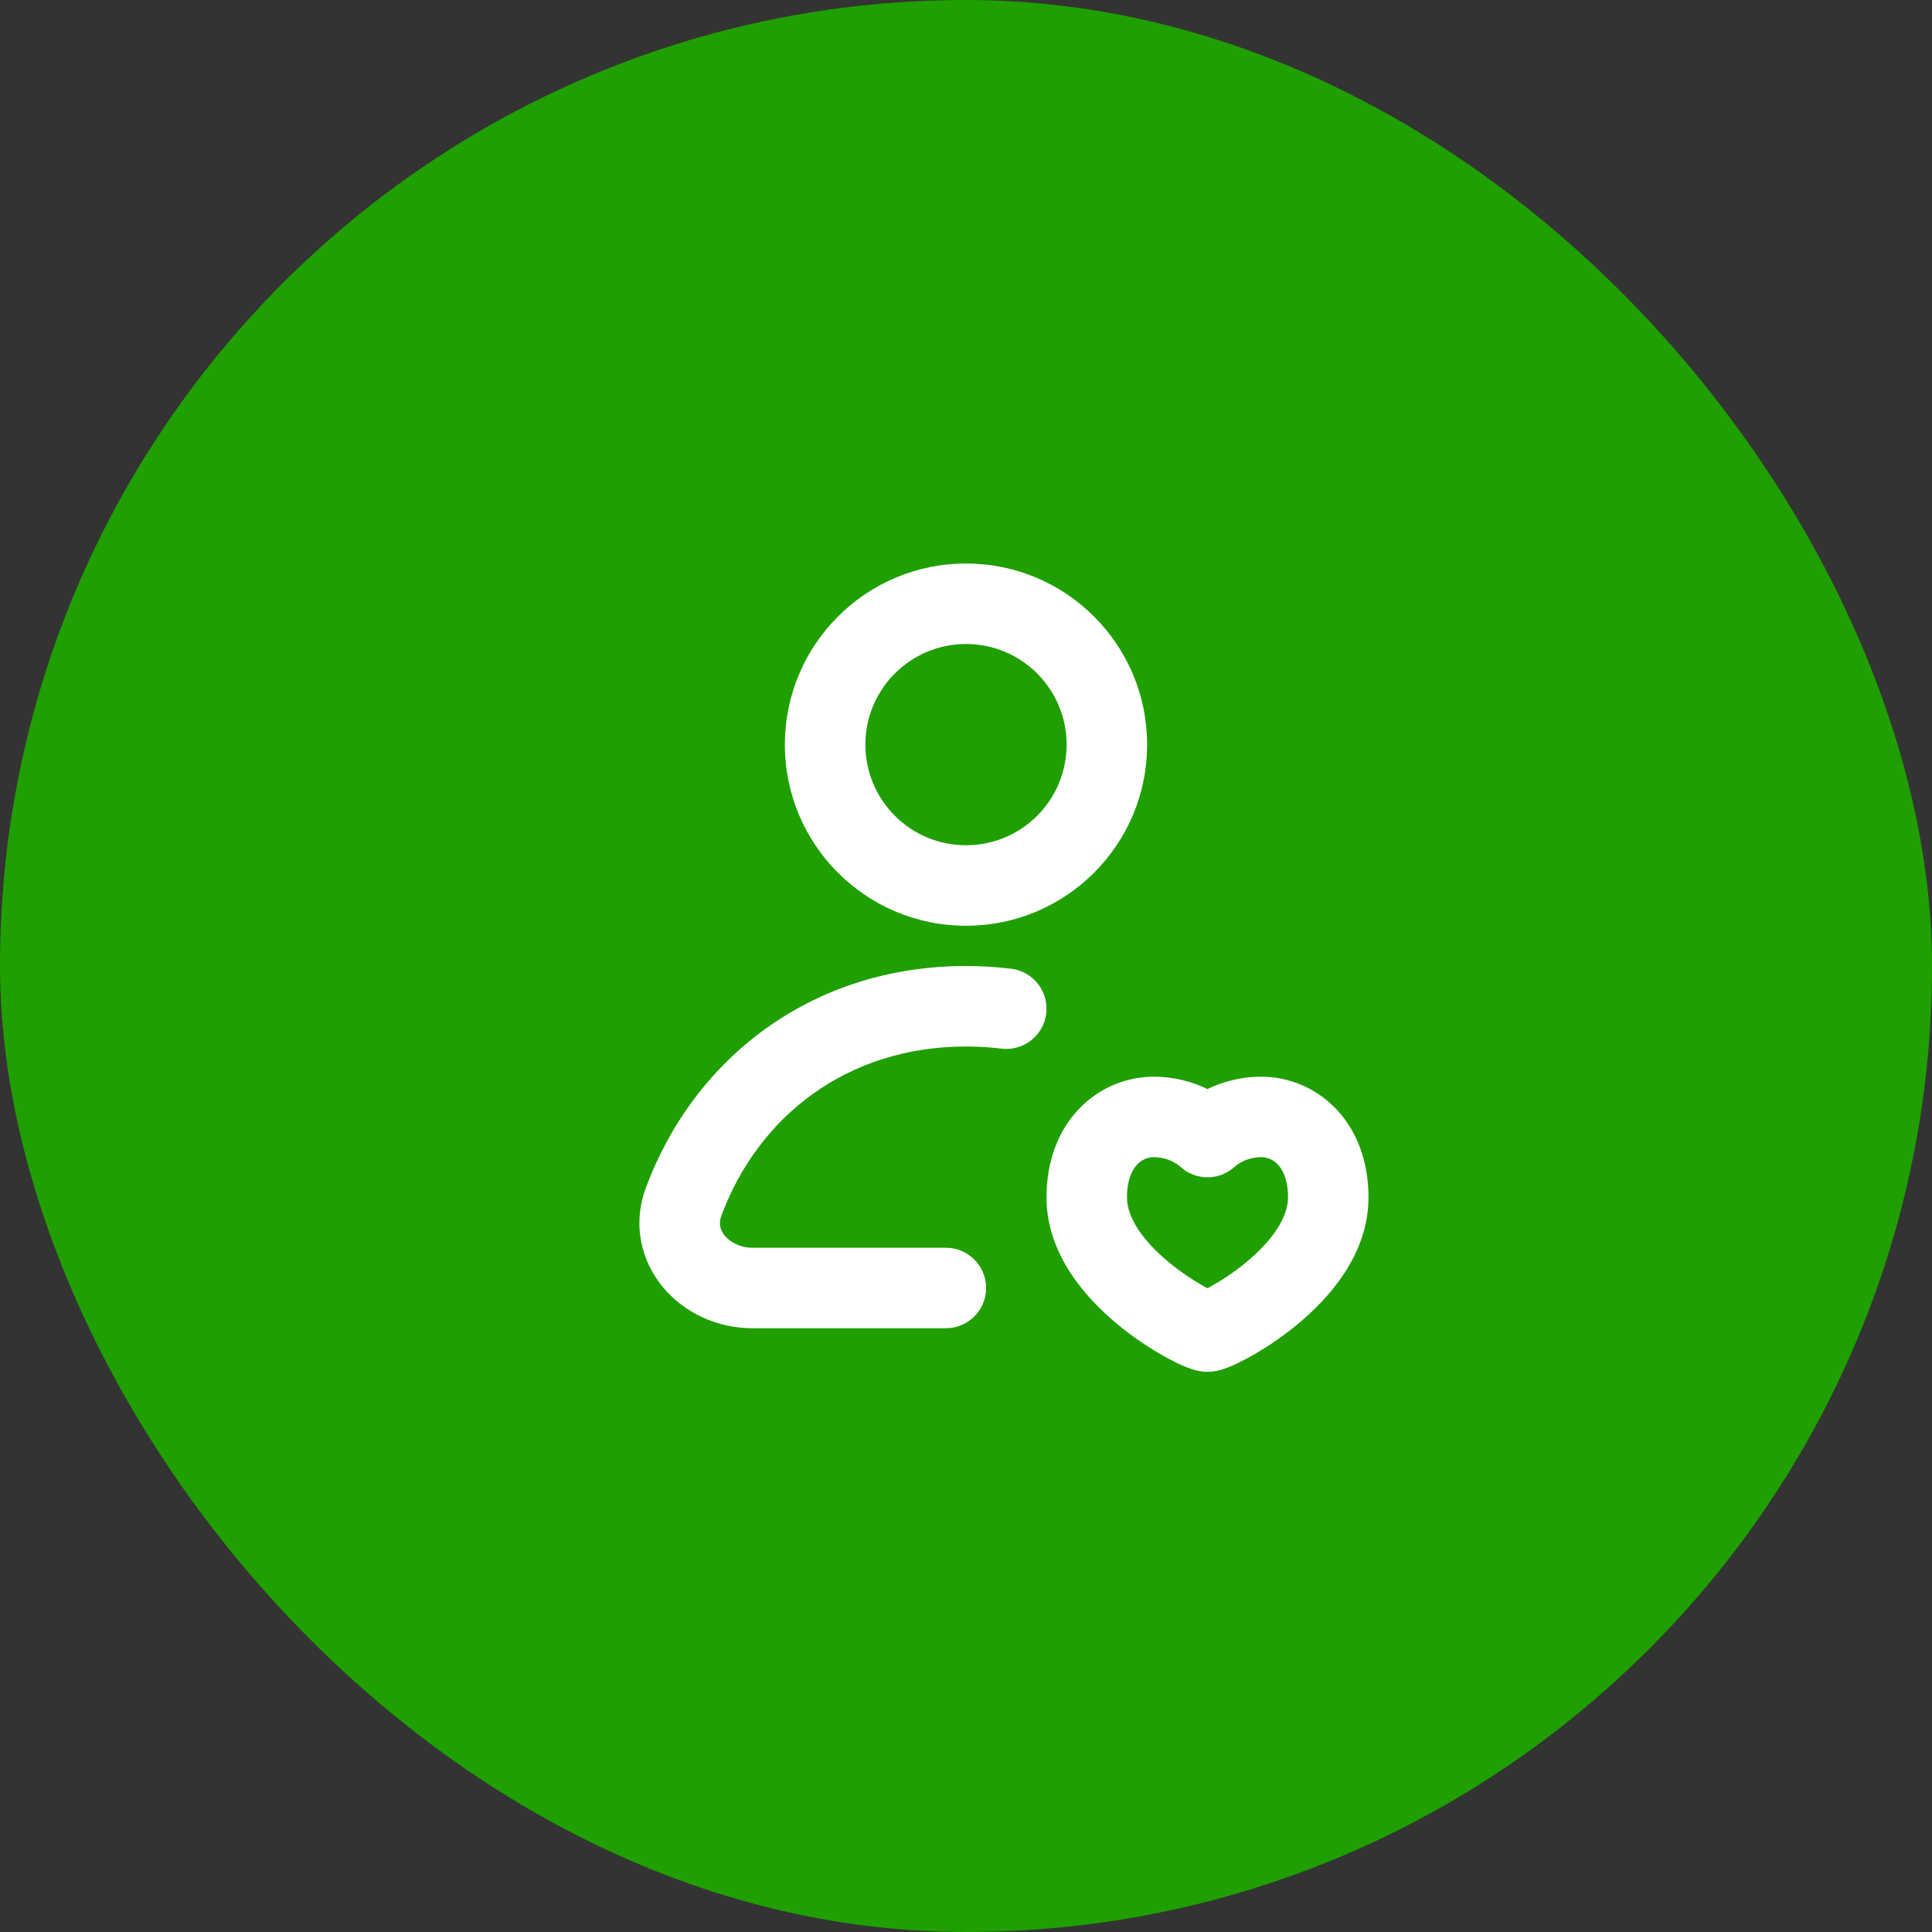
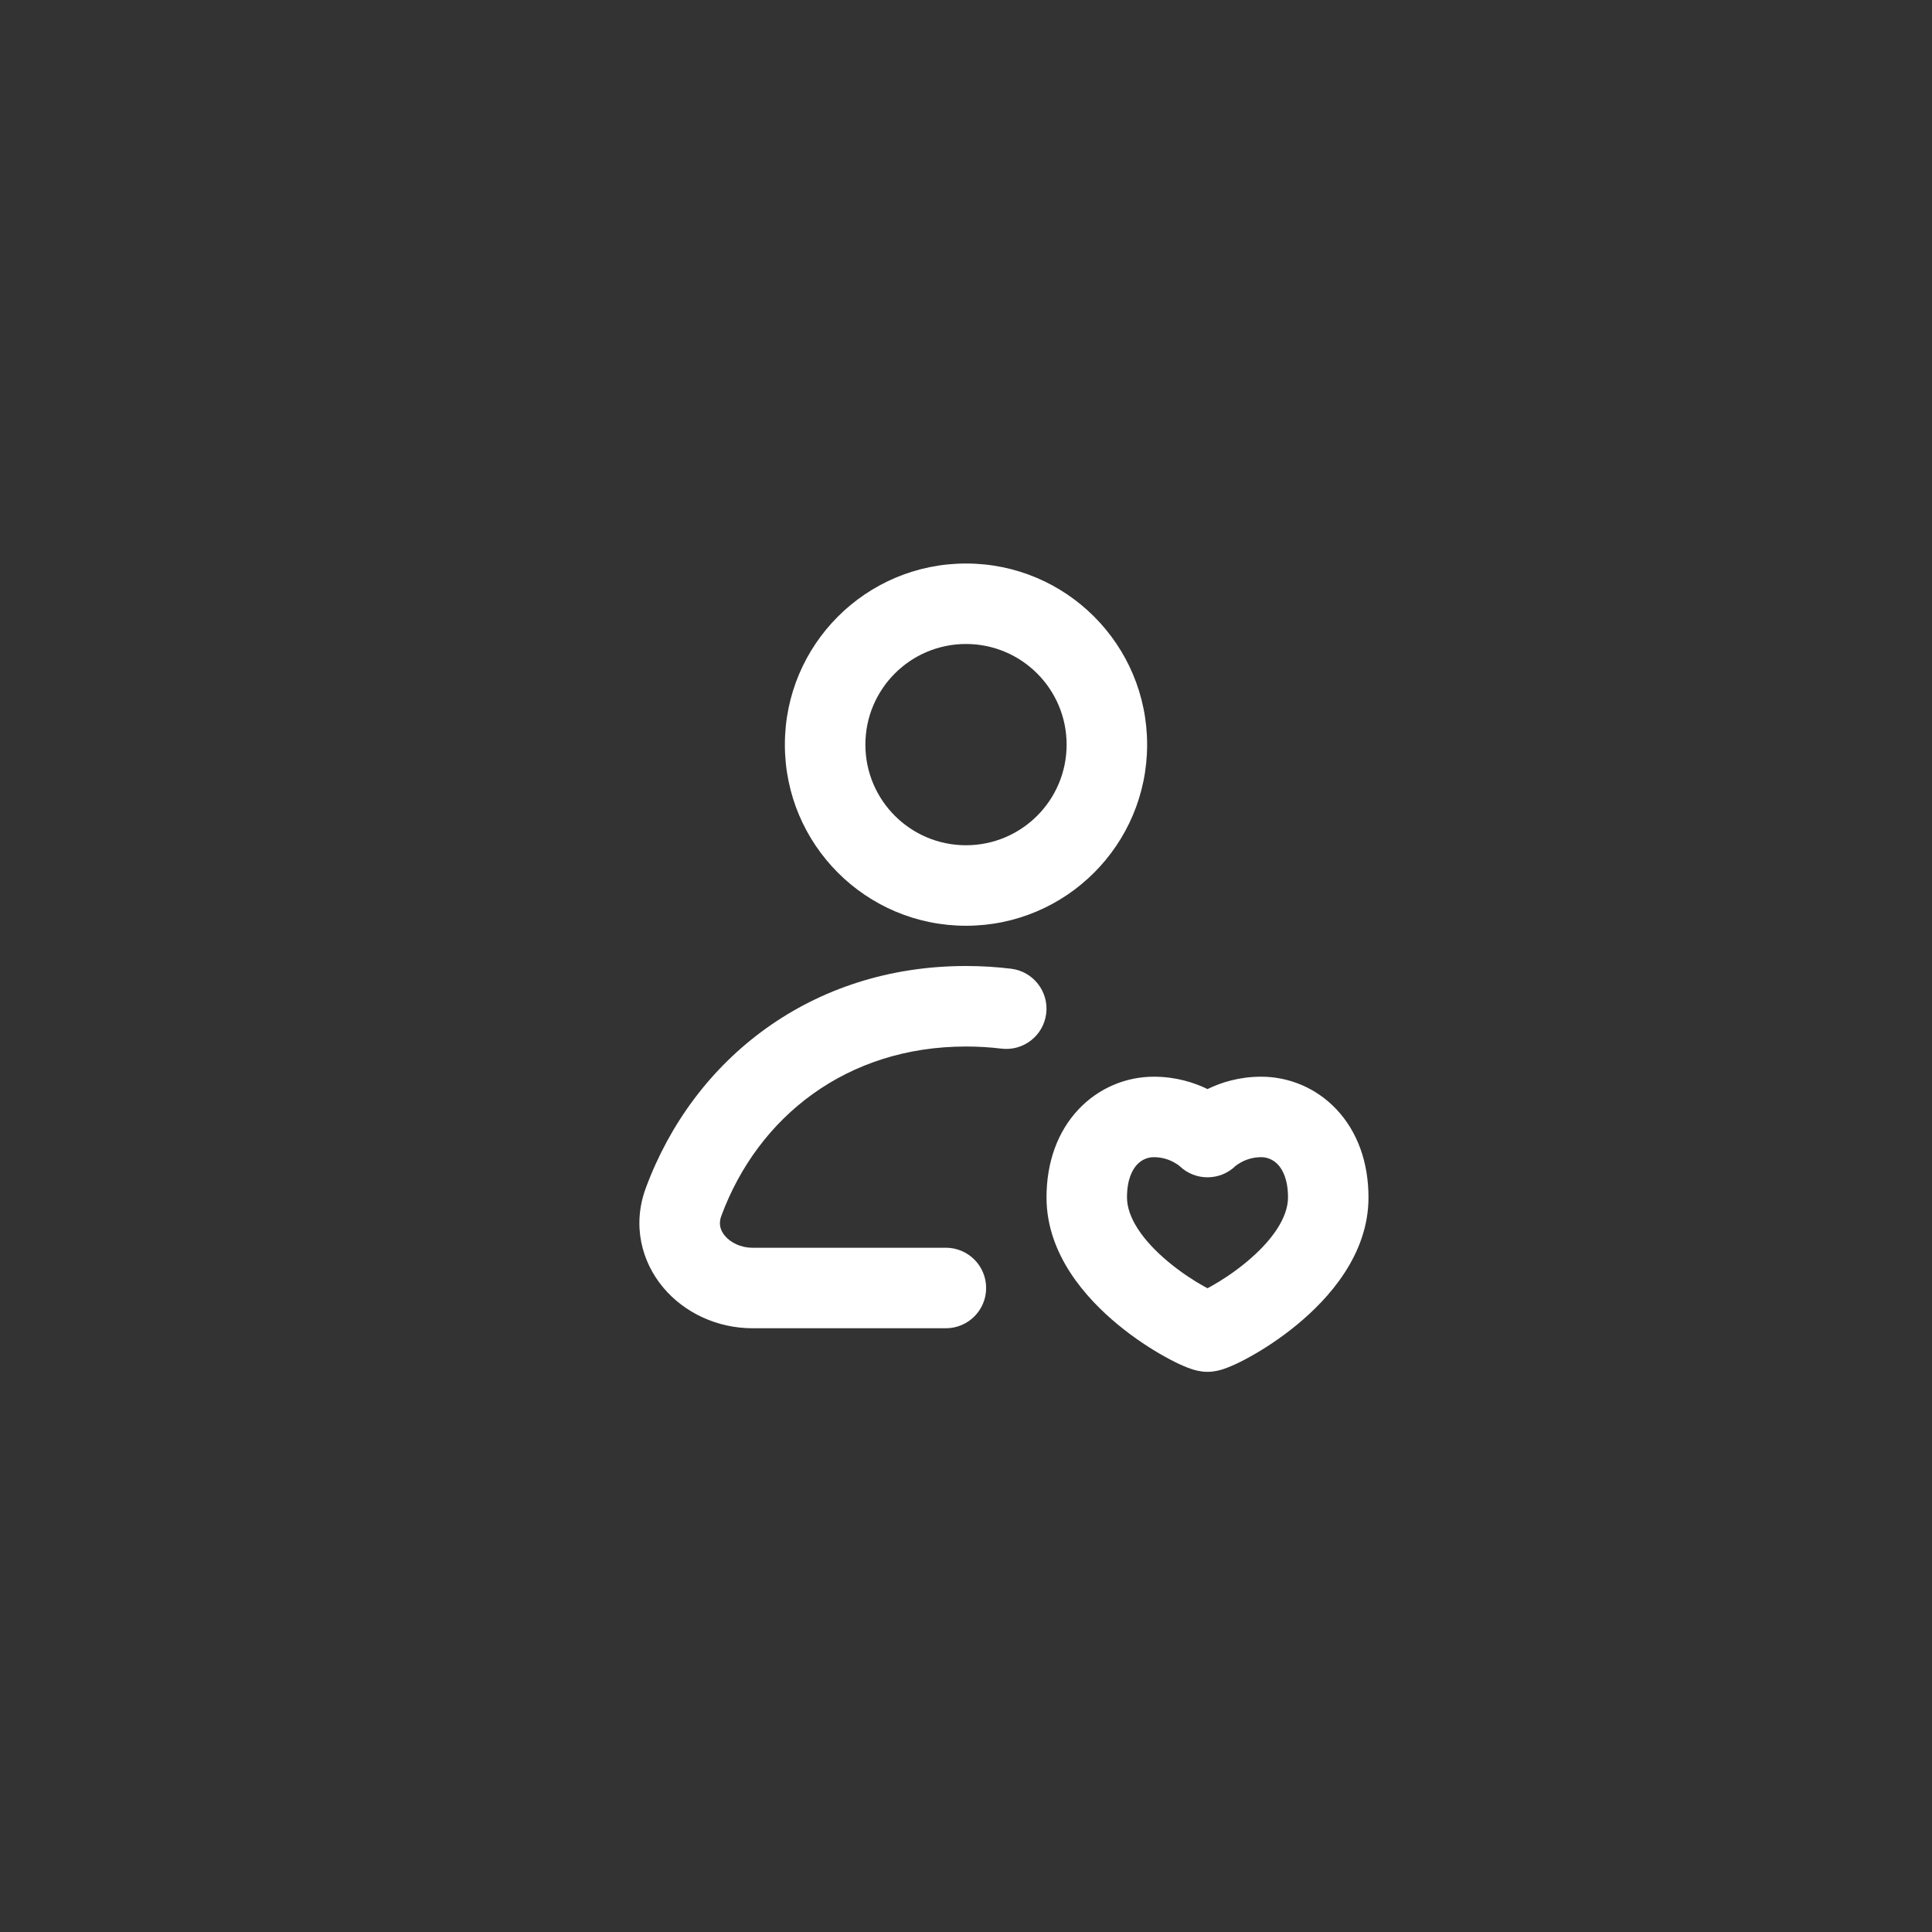
<svg xmlns="http://www.w3.org/2000/svg" width="64" height="64" viewBox="0 0 64 64" fill="none">
  <rect x="0" y="0" width="64" height="64" fill="#333333" stroke="none" />
-   <rect width="64" height="64" rx="32" fill="#1F9F00" />
  <path fill-rule="evenodd" clip-rule="evenodd" d="M32 21.333C30.159 21.333 28.667 22.826 28.667 24.667C28.667 26.508 30.159 28 32 28C33.841 28 35.333 26.508 35.333 24.667C35.333 22.826 33.841 21.333 32 21.333ZM26 24.667C26 21.353 28.686 18.667 32 18.667C35.314 18.667 38 21.353 38 24.667C38 27.98 35.314 30.667 32 30.667C28.686 30.667 26 27.98 26 24.667ZM32 34.667C28.066 34.667 25.116 36.977 23.894 40.28C23.803 40.526 23.849 40.741 24.014 40.938C24.197 41.156 24.527 41.333 24.929 41.333H31.333C32.07 41.333 32.667 41.93 32.667 42.667C32.667 43.403 32.07 44 31.333 44H24.929C23.76 44 22.674 43.49 21.971 42.652C21.25 41.792 20.939 40.582 21.393 39.355C22.98 35.062 26.891 32 32 32C32.509 32 33.008 32.031 33.495 32.09C34.226 32.18 34.746 32.845 34.657 33.576C34.567 34.307 33.902 34.827 33.171 34.737C32.793 34.691 32.403 34.667 32 34.667ZM37.667 38.578C37.516 38.739 37.333 39.063 37.333 39.667C37.333 40.318 37.836 41.086 38.724 41.819C39.132 42.156 39.553 42.428 39.882 42.611C39.924 42.634 39.963 42.655 40 42.674C40.037 42.655 40.076 42.634 40.118 42.611C40.447 42.428 40.868 42.156 41.276 41.819C42.164 41.086 42.667 40.318 42.667 39.667C42.667 39.063 42.484 38.739 42.333 38.578C42.175 38.411 41.976 38.333 41.778 38.333C41.495 38.333 41.269 38.417 41.111 38.504C41.032 38.547 40.975 38.588 40.943 38.612C40.935 38.619 40.929 38.624 40.925 38.627C40.924 38.628 40.923 38.629 40.922 38.63C40.407 39.123 39.593 39.123 39.078 38.63C39.074 38.627 39.067 38.621 39.057 38.612C39.025 38.588 38.968 38.547 38.889 38.504C38.731 38.417 38.505 38.333 38.222 38.333C38.024 38.333 37.825 38.411 37.667 38.578ZM39.06 38.612C39.059 38.611 39.059 38.611 39.058 38.61L39.059 38.611L39.06 38.612ZM35.722 36.755C36.398 36.034 37.309 35.667 38.222 35.667C38.954 35.667 39.557 35.861 40 36.077C40.443 35.861 41.046 35.667 41.778 35.667C42.691 35.667 43.602 36.034 44.278 36.755C44.961 37.483 45.333 38.492 45.333 39.667C45.333 41.571 44.003 43.025 42.974 43.875C42.424 44.33 41.865 44.691 41.413 44.941C41.188 45.067 40.975 45.172 40.793 45.25C40.703 45.289 40.605 45.328 40.506 45.359L40.502 45.36C40.443 45.379 40.24 45.444 40 45.444C39.76 45.444 39.557 45.379 39.498 45.36L39.494 45.359C39.395 45.328 39.297 45.289 39.207 45.25C39.024 45.172 38.812 45.067 38.587 44.941C38.135 44.691 37.576 44.33 37.026 43.875C35.997 43.025 34.667 41.571 34.667 39.667C34.667 38.492 35.039 37.483 35.722 36.755Z" fill="white" />
</svg>